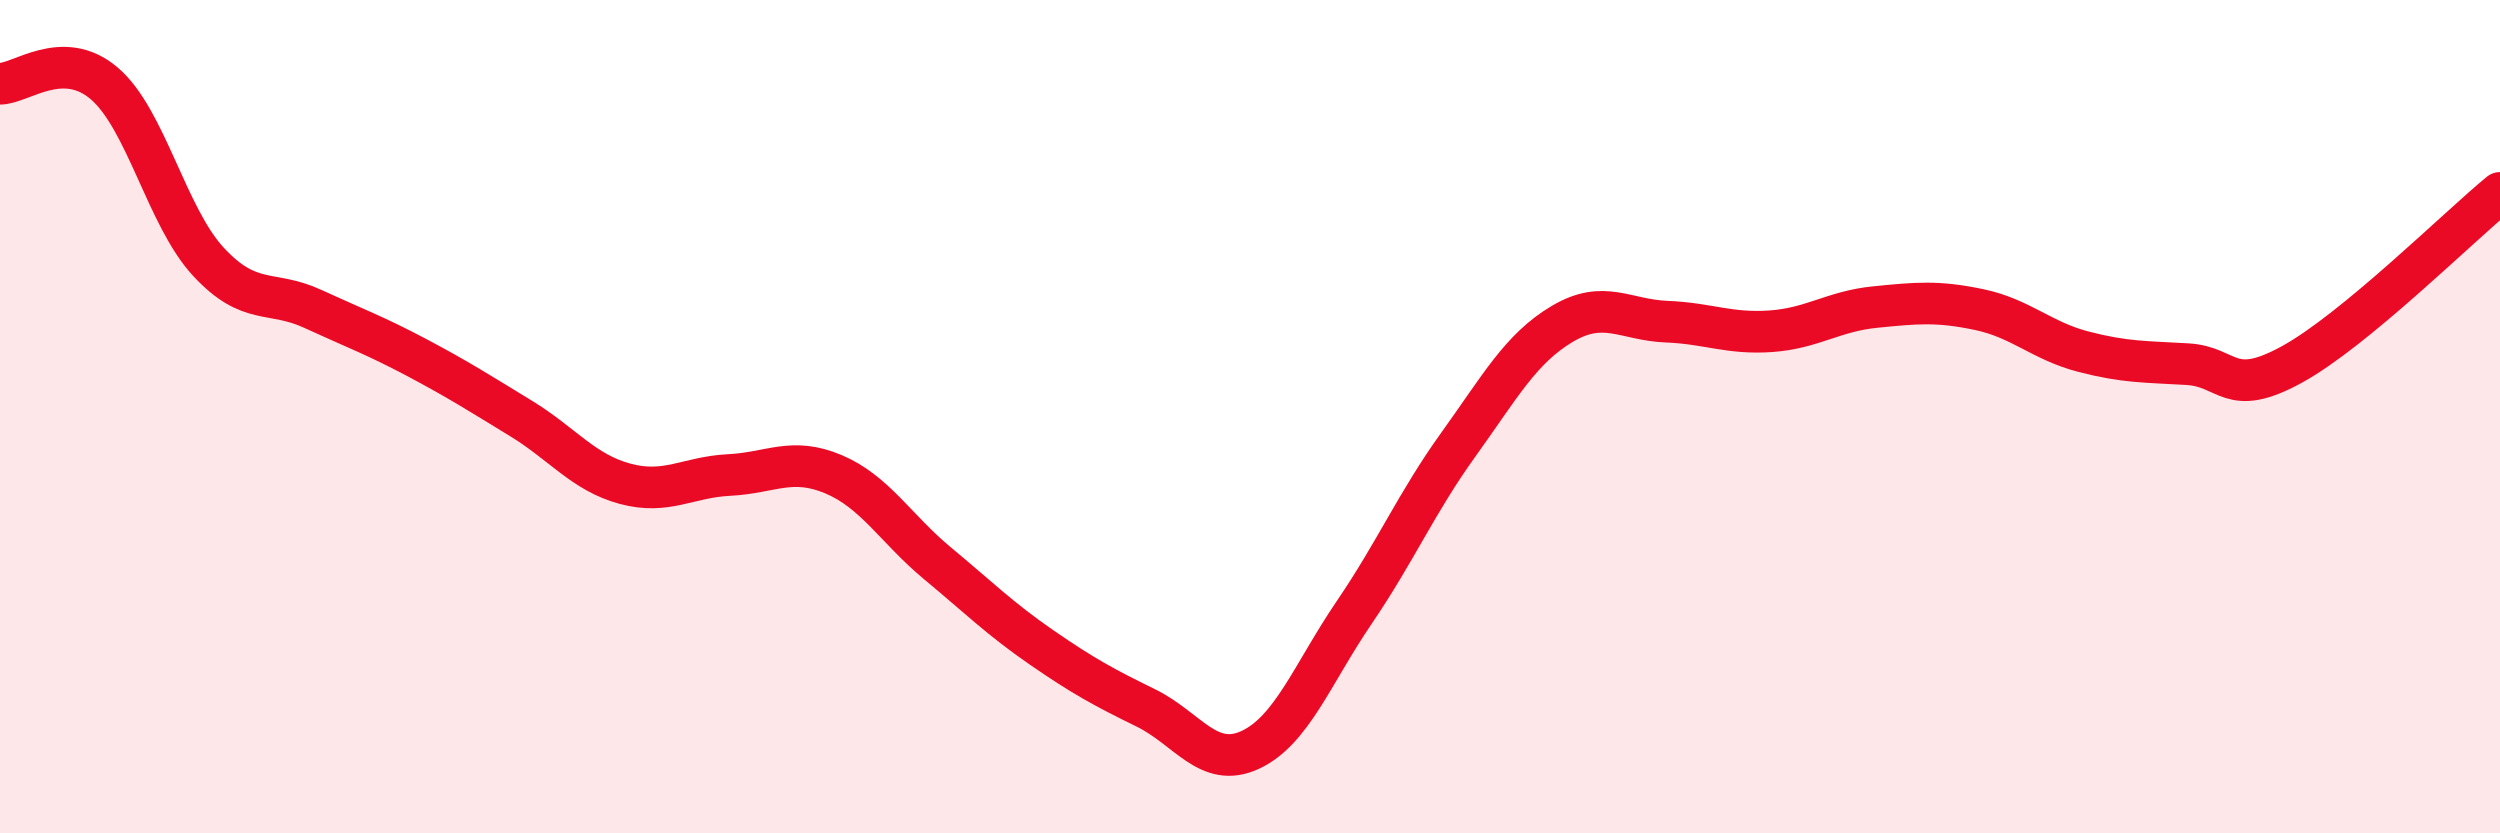
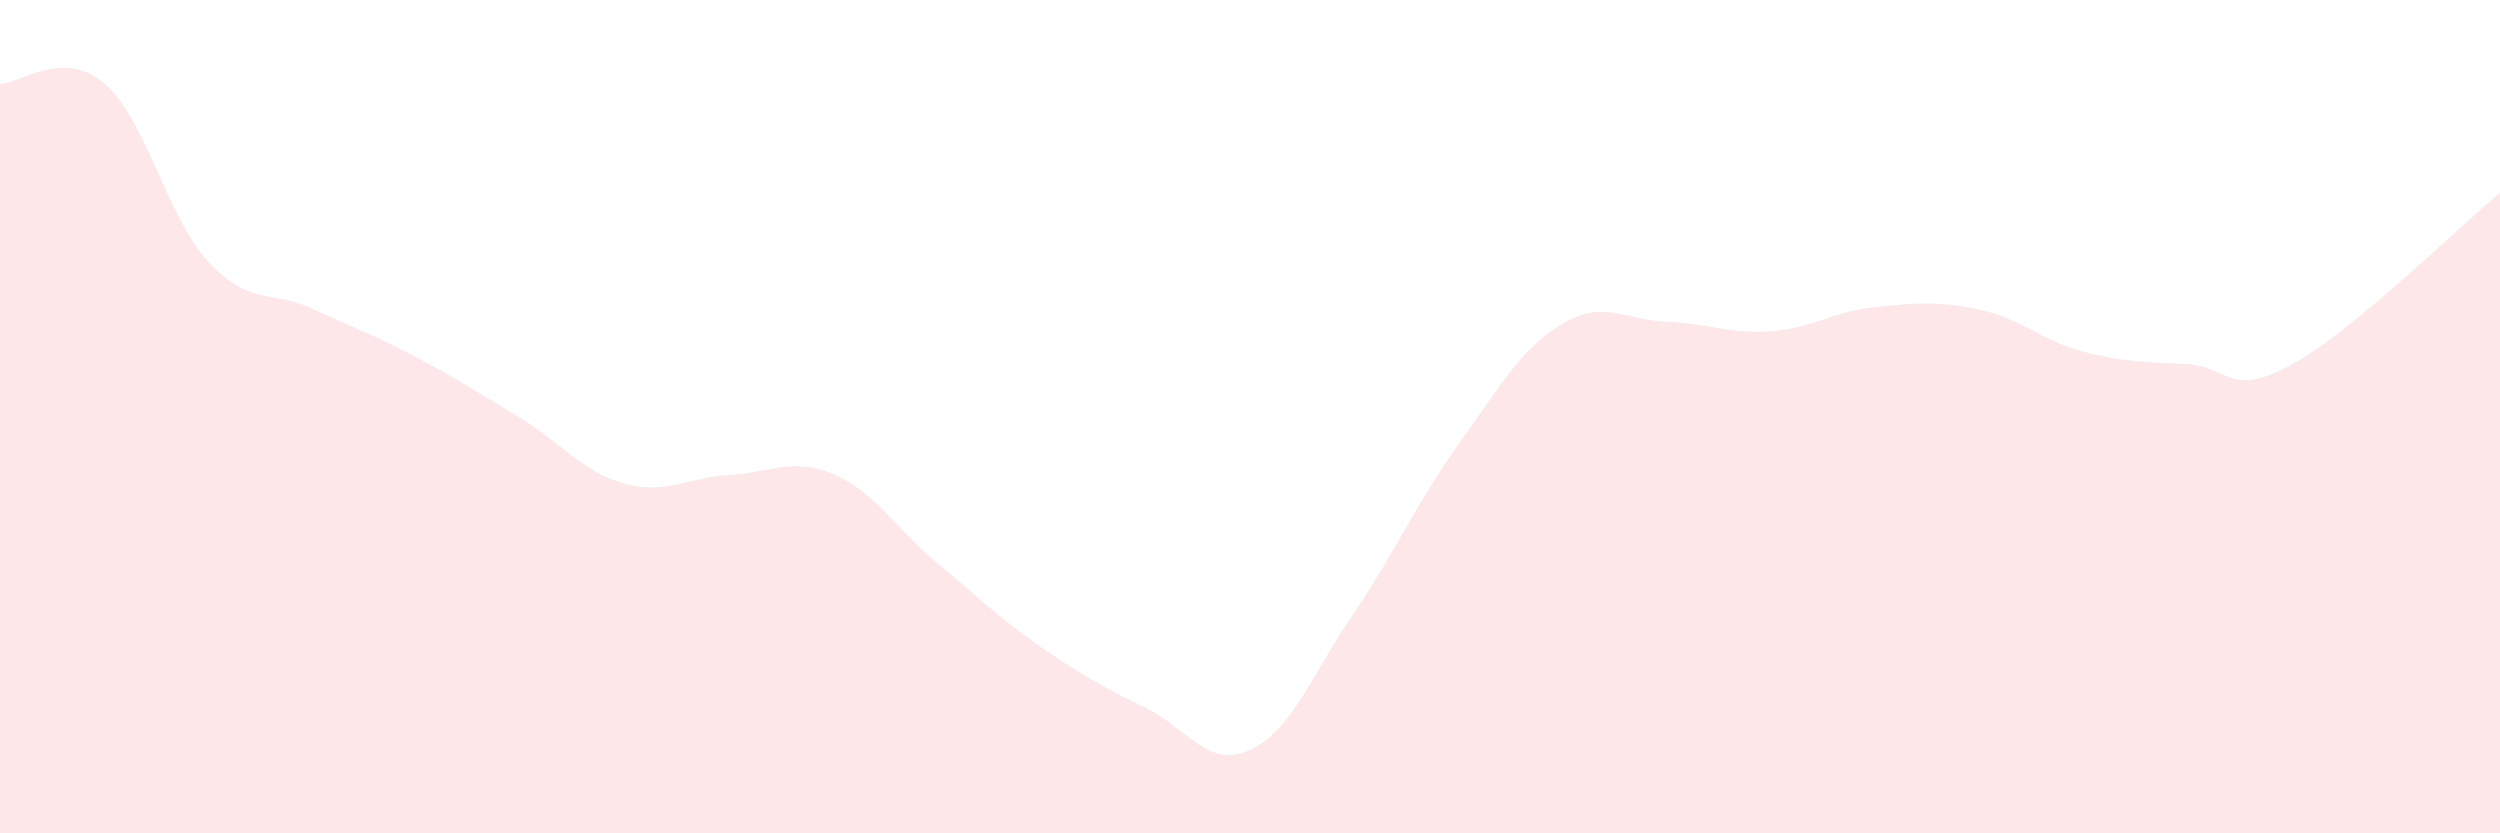
<svg xmlns="http://www.w3.org/2000/svg" width="60" height="20" viewBox="0 0 60 20">
  <path d="M 0,2.01 C 0.5,2.01 1.5,1.15 2.5,2 C 3.5,2.85 4,5.2 5,6.28 C 6,7.36 6.5,6.95 7.5,7.41 C 8.5,7.87 9,8.05 10,8.58 C 11,9.11 11.5,9.43 12.5,10.04 C 13.5,10.65 14,11.34 15,11.61 C 16,11.88 16.5,11.45 17.5,11.4 C 18.5,11.35 19,10.96 20,11.38 C 21,11.8 21.5,12.69 22.5,13.52 C 23.5,14.35 24,14.85 25,15.54 C 26,16.23 26.5,16.5 27.5,16.99 C 28.5,17.48 29,18.46 30,18 C 31,17.54 31.5,16.17 32.5,14.7 C 33.5,13.23 34,12.06 35,10.67 C 36,9.28 36.5,8.36 37.5,7.77 C 38.5,7.18 39,7.68 40,7.72 C 41,7.76 41.5,8.02 42.5,7.95 C 43.5,7.88 44,7.47 45,7.37 C 46,7.27 46.5,7.22 47.5,7.43 C 48.5,7.64 49,8.18 50,8.44 C 51,8.7 51.5,8.68 52.5,8.74 C 53.5,8.8 53.5,9.57 55,8.75 C 56.5,7.93 59,5.45 60,4.63L60 20L0 20Z" fill="#EB0A25" opacity="0.1" stroke-linecap="round" stroke-linejoin="round" />
-   <path d="M 0,2.01 C 0.5,2.01 1.5,1.15 2.5,2 C 3.5,2.85 4,5.2 5,6.28 C 6,7.36 6.5,6.95 7.5,7.41 C 8.5,7.87 9,8.05 10,8.58 C 11,9.11 11.5,9.43 12.5,10.04 C 13.5,10.65 14,11.34 15,11.61 C 16,11.88 16.5,11.45 17.5,11.4 C 18.5,11.35 19,10.96 20,11.38 C 21,11.8 21.5,12.69 22.5,13.52 C 23.5,14.35 24,14.85 25,15.54 C 26,16.23 26.5,16.5 27.5,16.99 C 28.5,17.48 29,18.46 30,18 C 31,17.54 31.5,16.17 32.5,14.7 C 33.5,13.23 34,12.06 35,10.67 C 36,9.28 36.5,8.36 37.5,7.77 C 38.5,7.18 39,7.68 40,7.72 C 41,7.76 41.5,8.02 42.5,7.95 C 43.5,7.88 44,7.47 45,7.37 C 46,7.27 46.5,7.22 47.5,7.43 C 48.5,7.64 49,8.18 50,8.44 C 51,8.7 51.5,8.68 52.5,8.74 C 53.5,8.8 53.5,9.57 55,8.75 C 56.5,7.93 59,5.45 60,4.63" stroke="#EB0A25" stroke-width="1" fill="none" stroke-linecap="round" stroke-linejoin="round" />
</svg>